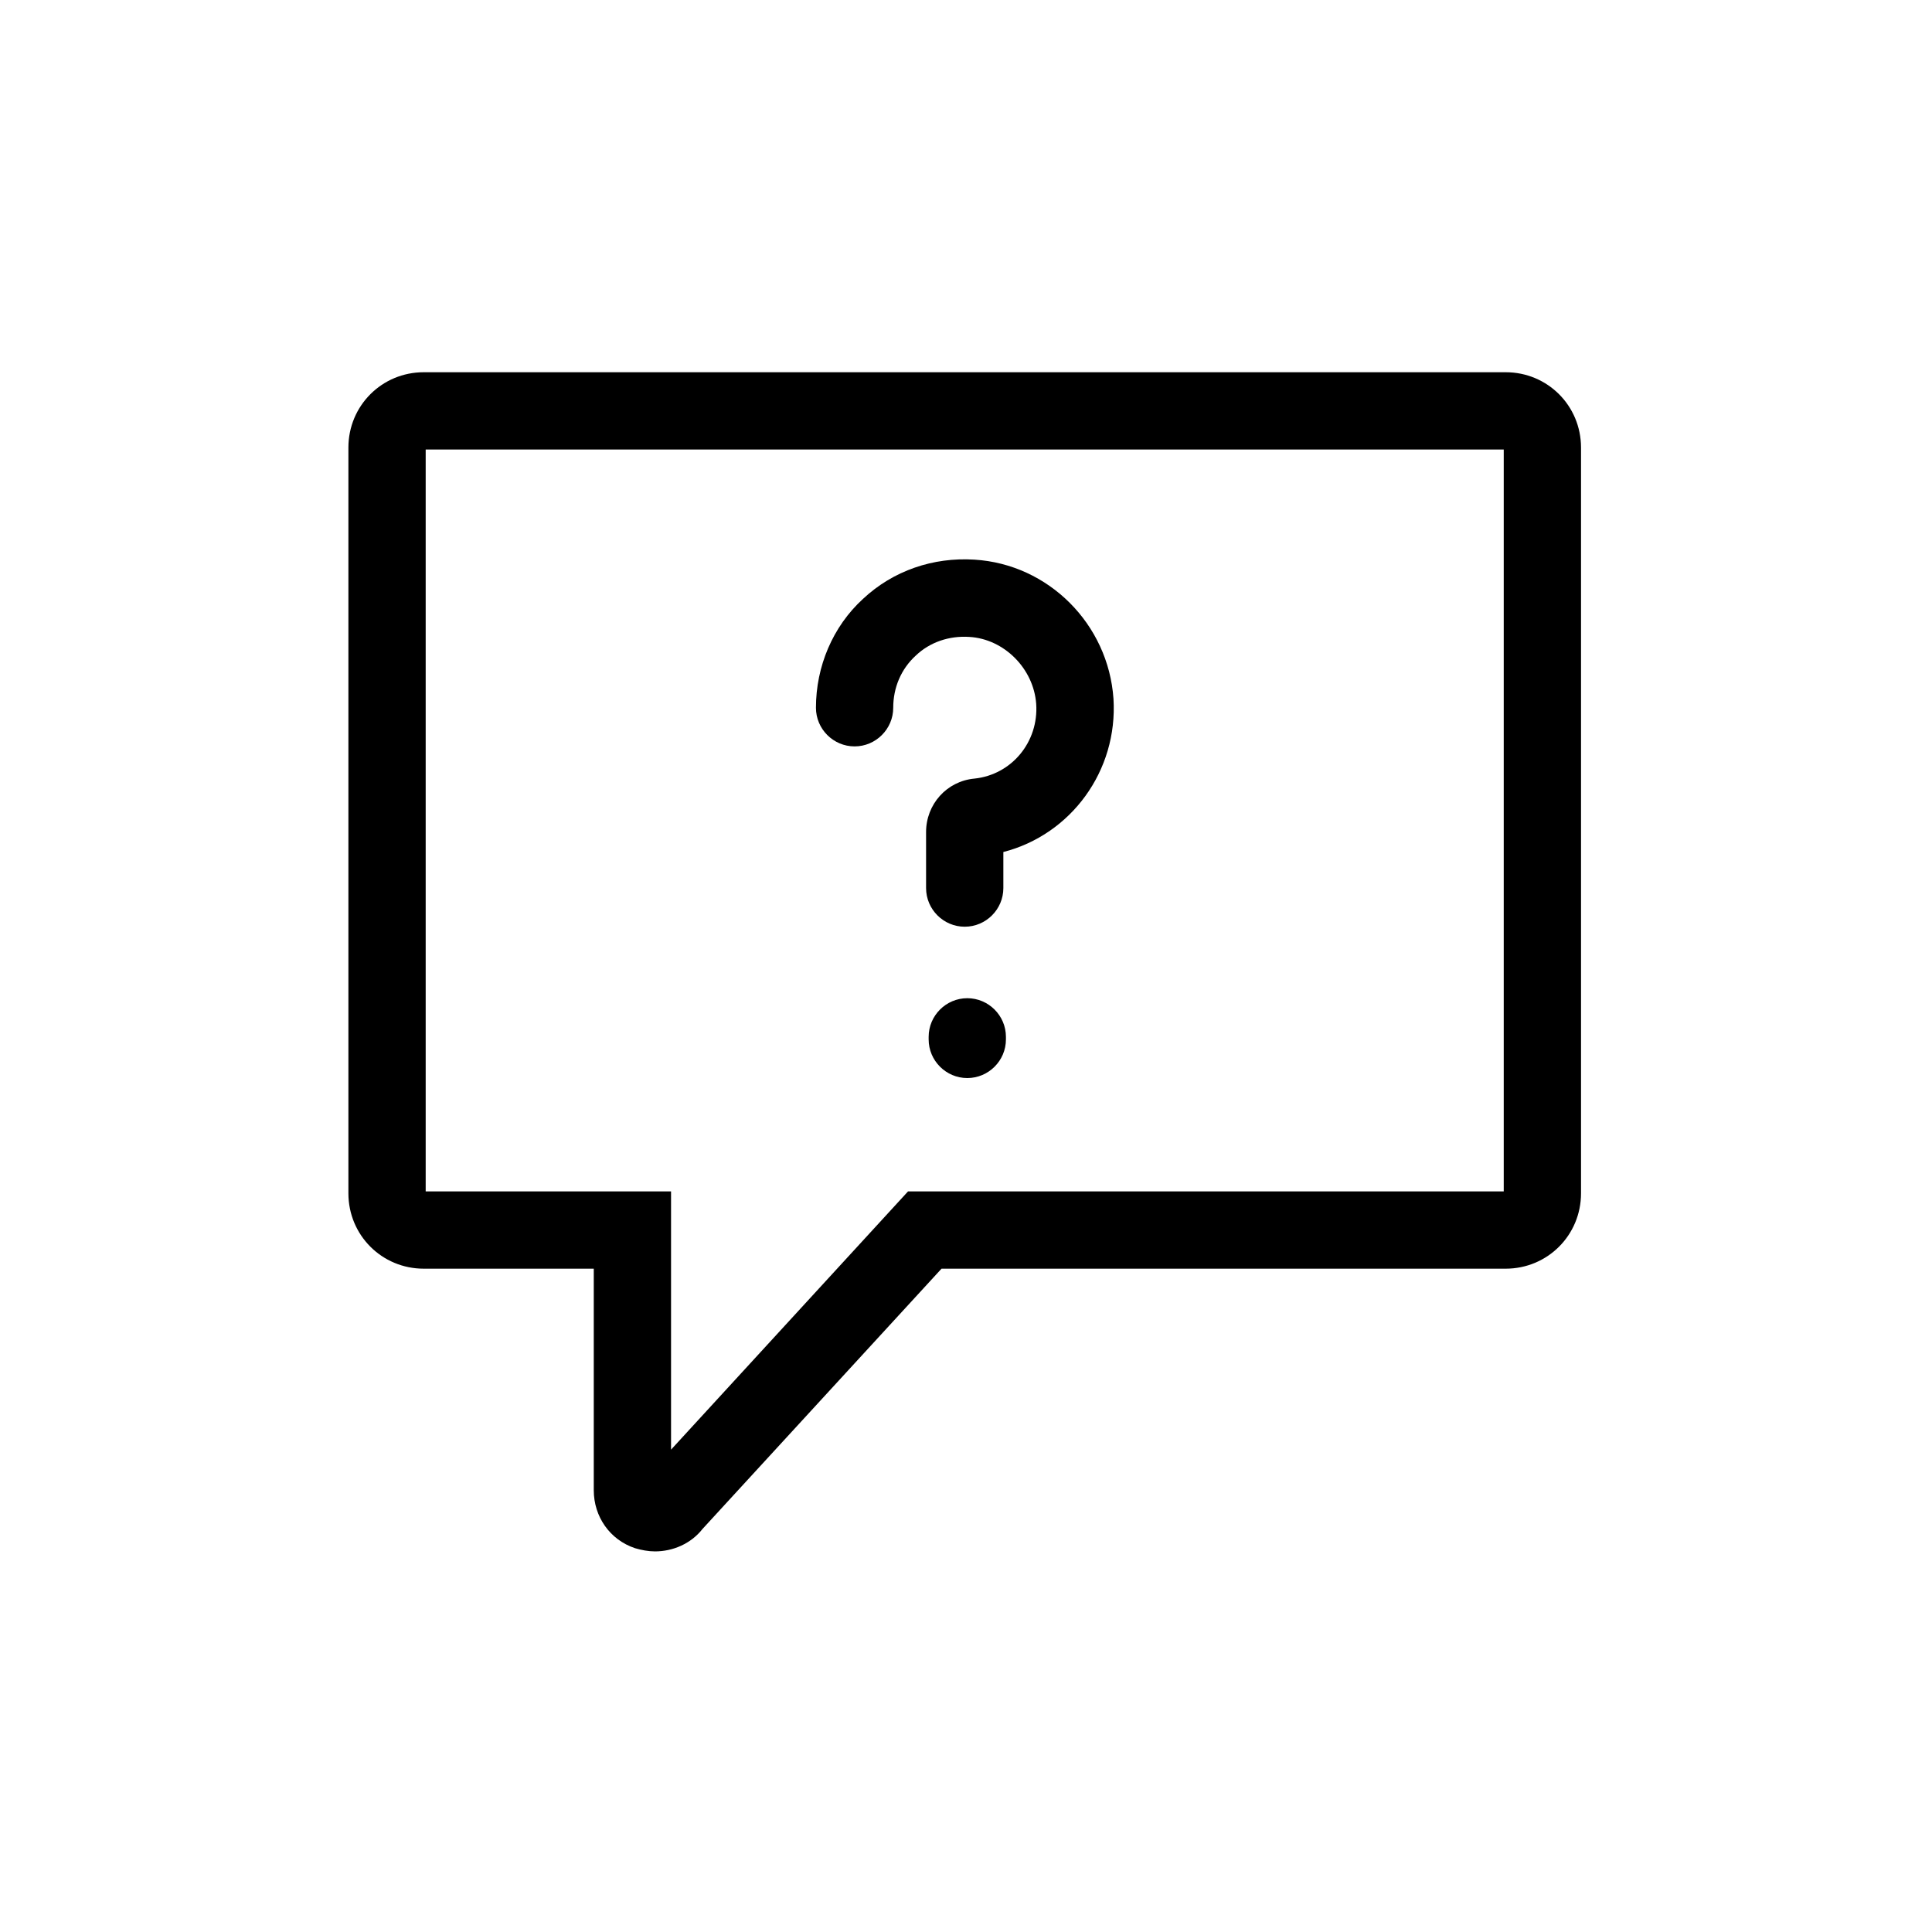
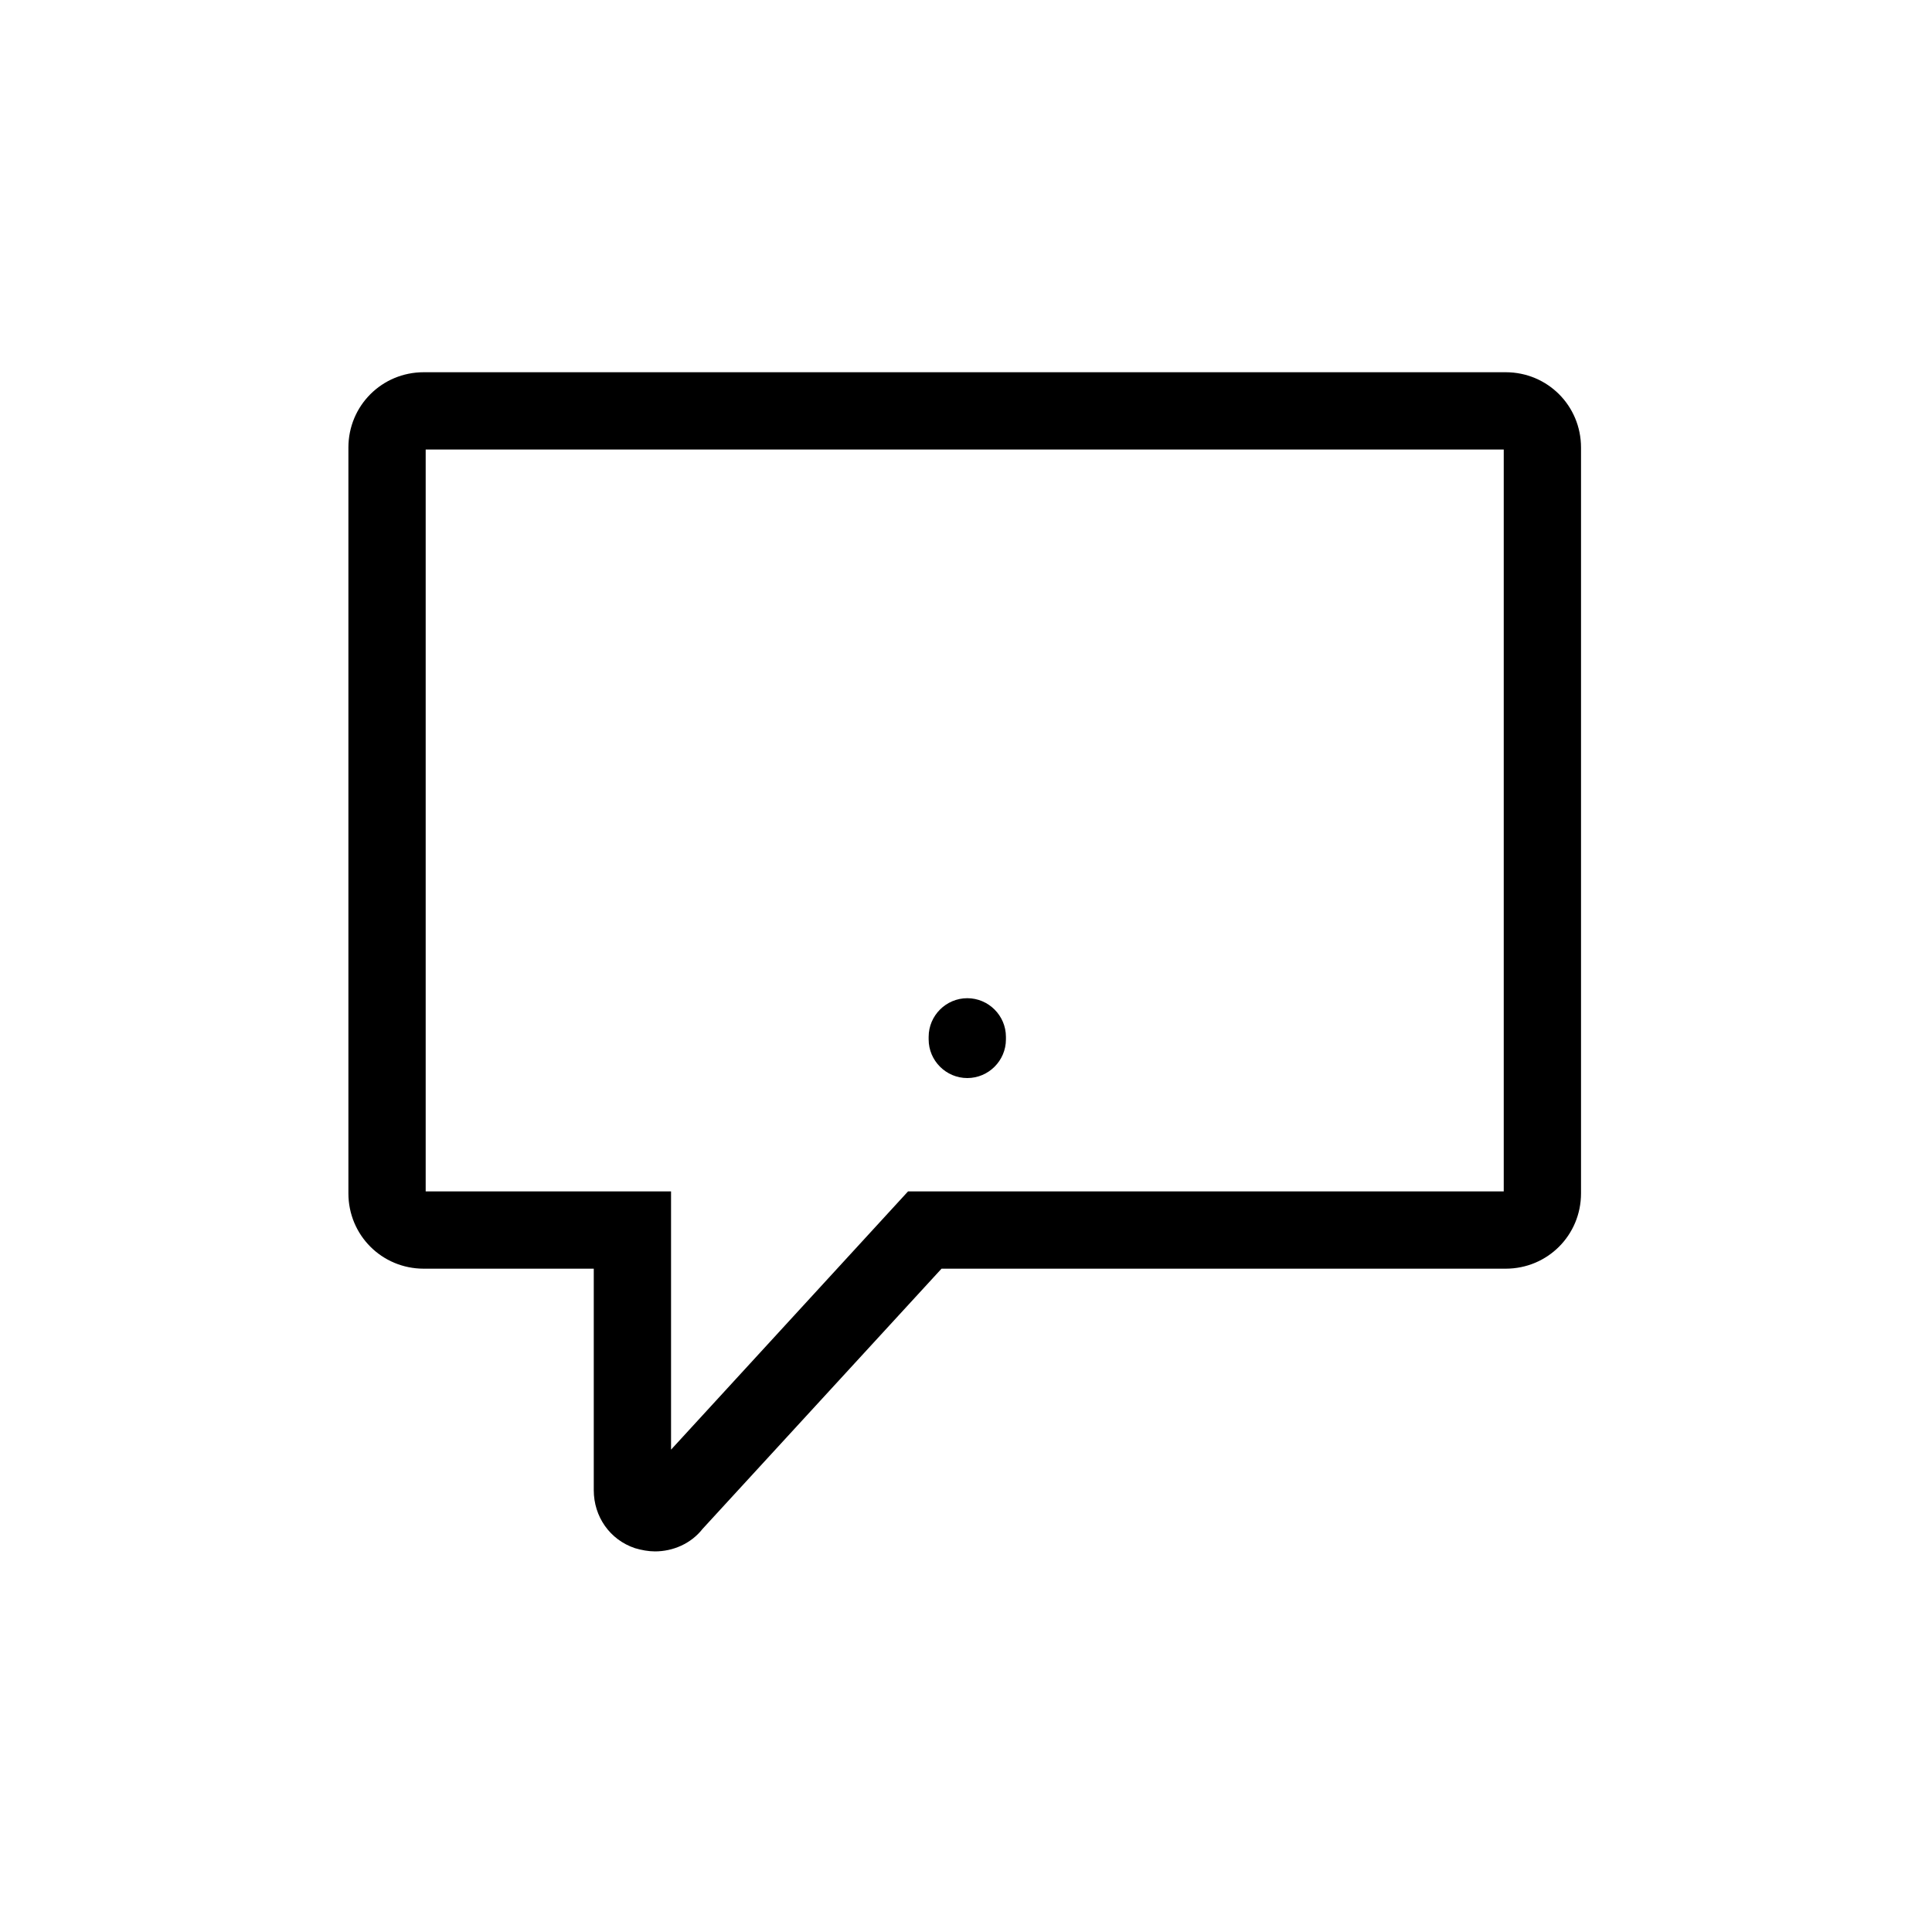
<svg xmlns="http://www.w3.org/2000/svg" id="Calque_1" x="0px" y="0px" viewBox="0 0 300 300" style="enable-background:new 0 0 300 300;" xml:space="preserve">
  <style type="text/css">	.st0{display:none;}</style>
  <g id="GABARIT" class="st0" />
  <g>
    <path d="M233.8,57.8h-168c-6.5,0-11.7,5.2-11.7,11.7v115.8c0,6.5,5.2,11.7,11.7,11.7h26.4v34.4c0,4.1,2.5,7.7,6.4,9  c1,0.3,2.1,0.5,3.1,0.5c2.8,0,5.6-1.2,7.4-3.5l37.1-40.4h87.6c6.5,0,11.7-5.2,11.7-11.7V69.5C245.5,63,240.3,57.8,233.8,57.8z   M233.5,185H141l-36.8,40.1V185H66.1V69.8h167.4V185z" />
-     <path d="M132.7,115.9c3.3,0,6-2.7,6-6c0-3.1,1.2-6,3.5-8.1c2.2-2.1,5.2-3.1,8.3-2.9c5.4,0.3,10,4.9,10.4,10.4  c0.4,5.9-3.8,11-9.6,11.6c-4.3,0.4-7.5,4-7.5,8.3v8.7c0,3.3,2.7,6,6,6s6-2.7,6-6v-5.6c10.5-2.7,17.8-12.6,17.1-23.8  c-0.8-11.6-10.1-20.9-21.6-21.6c-6.4-0.4-12.6,1.7-17.3,6.1c-4.7,4.3-7.3,10.5-7.3,16.9C126.7,113.2,129.4,115.9,132.7,115.9z" />
    <path d="M150.2,155c-3.3,0-6,2.7-6,6v0.4c0,3.3,2.7,6,6,6s6-2.7,6-6V161C156.2,157.7,153.5,155,150.2,155z" />
  </g>
  <g id="TEXTE" class="st0" />
</svg>